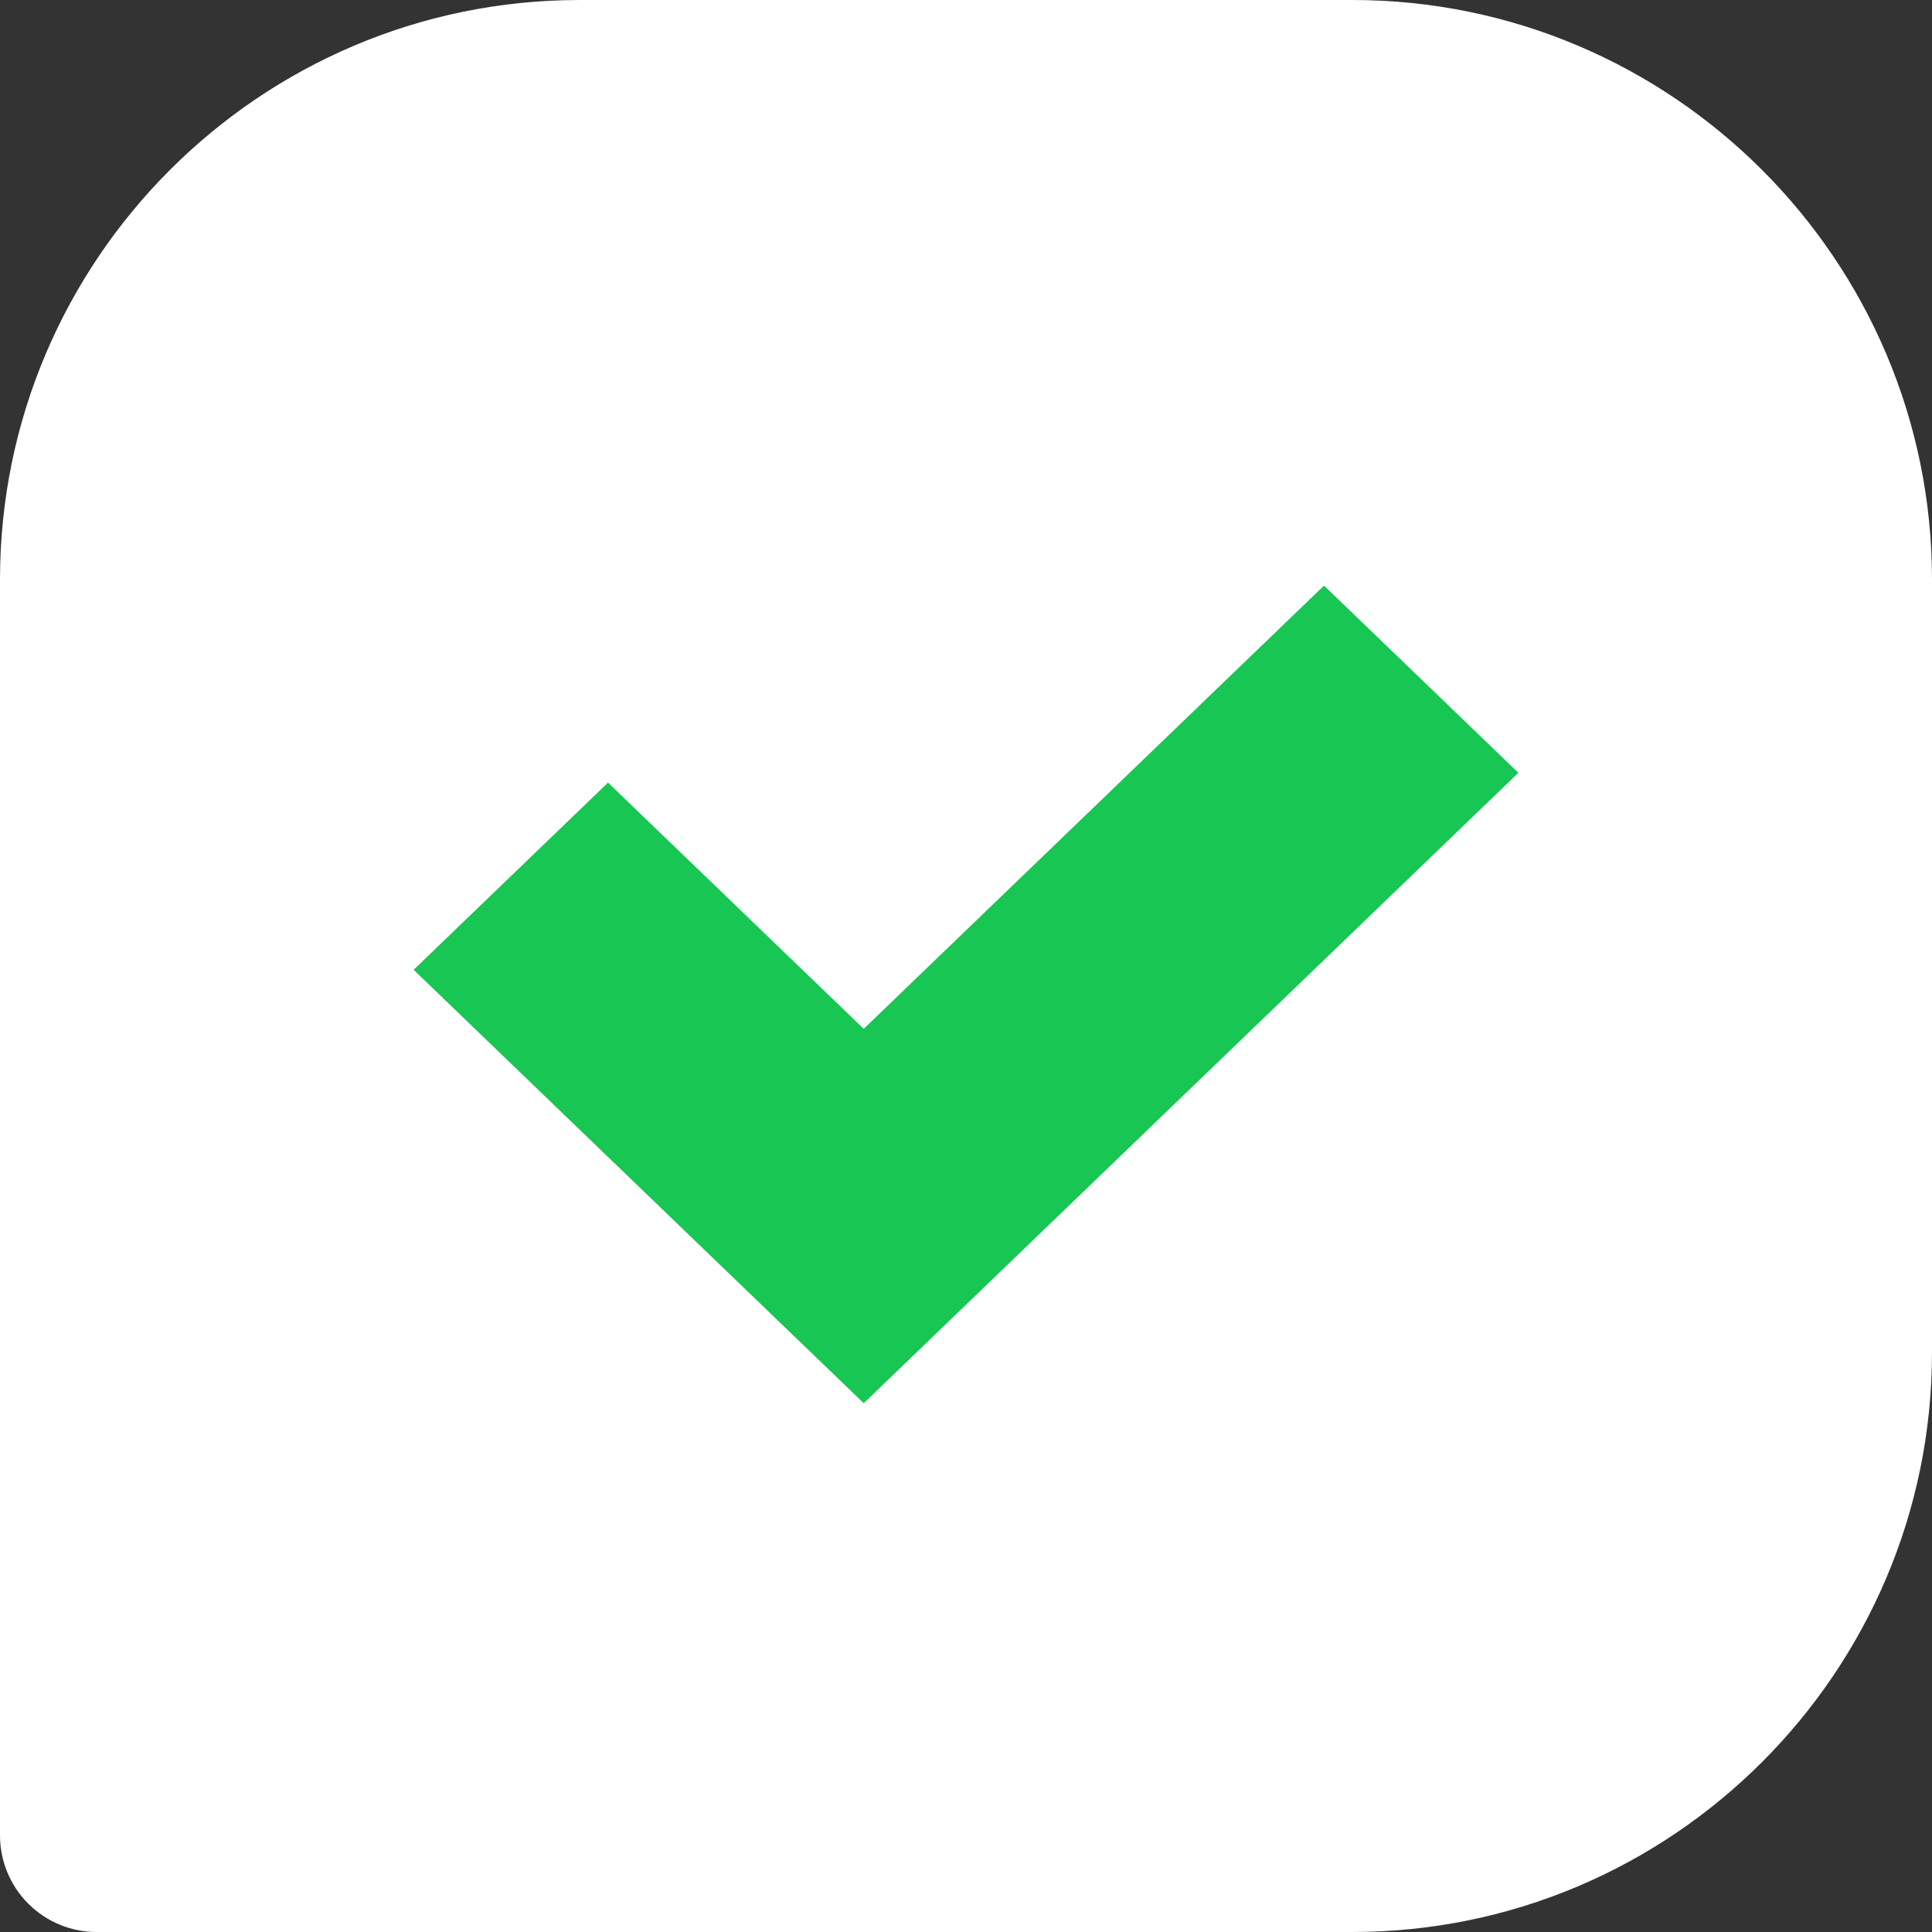
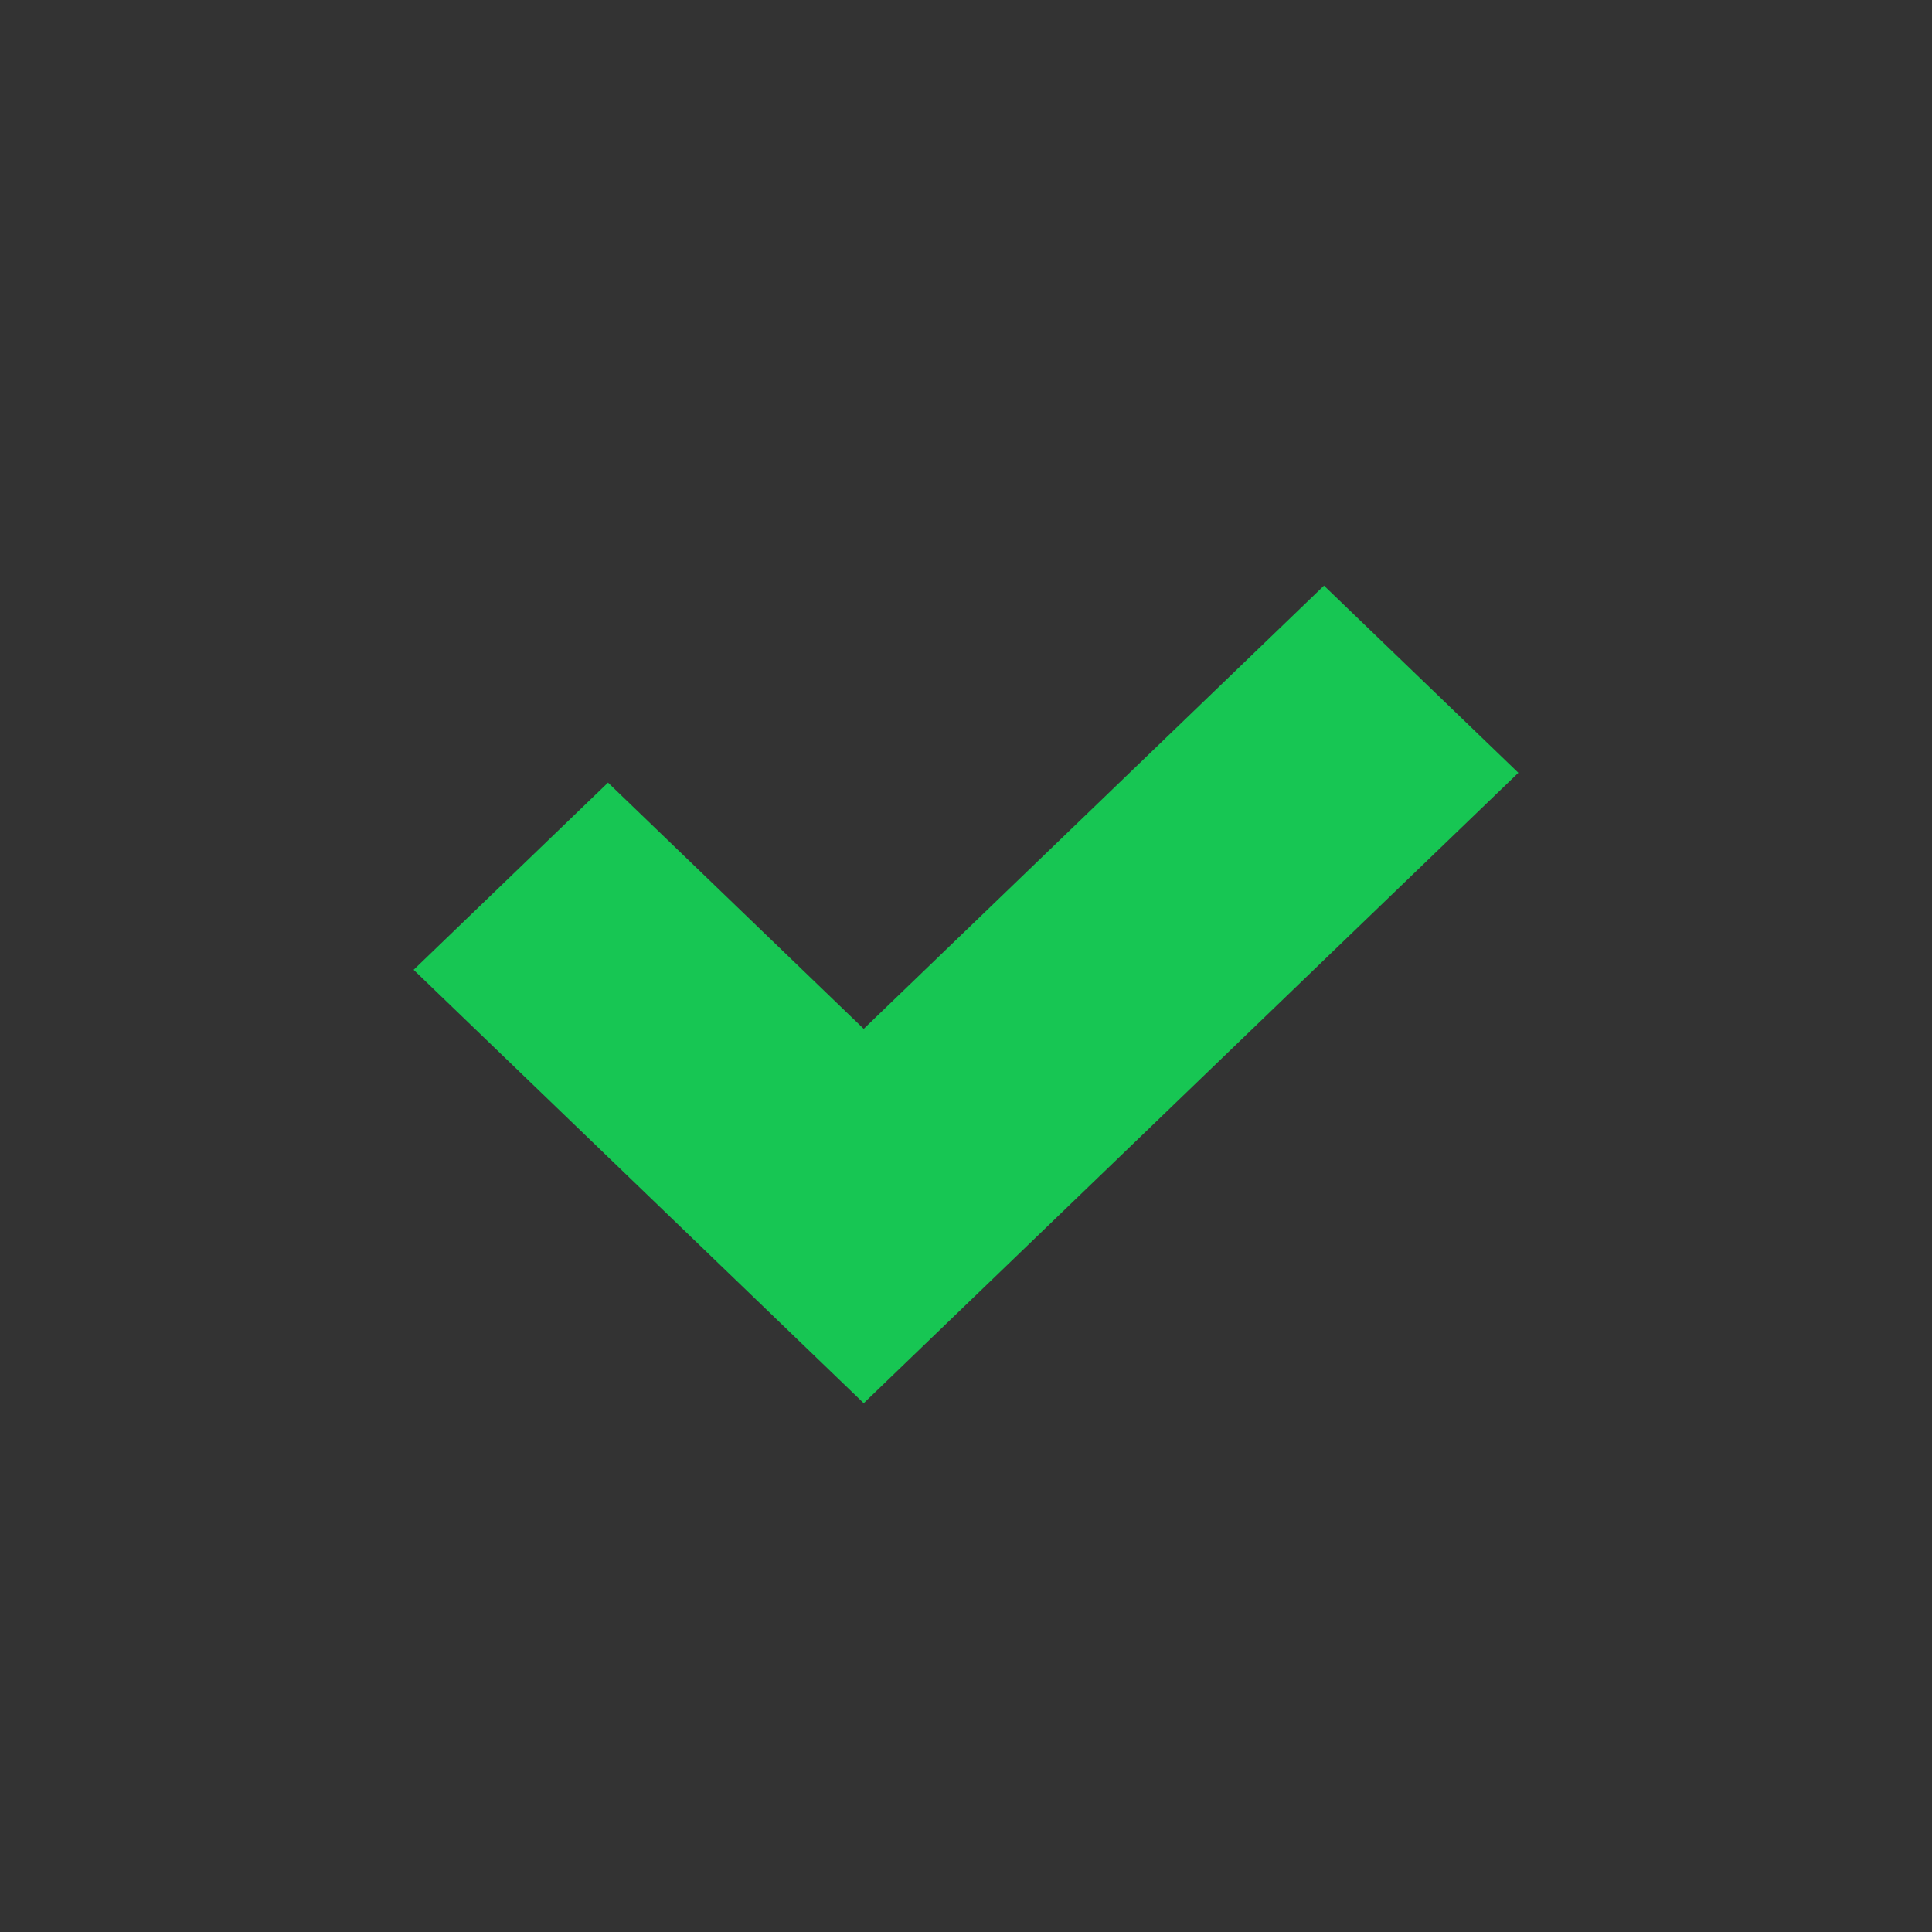
<svg xmlns="http://www.w3.org/2000/svg" width="34" height="34" viewBox="0 0 34 34" fill="none">
  <rect x="0" y="0" width="34" height="34" fill="#333333" stroke="none" />
-   <path d="M23.8 0H10.2C4.575 0 0 4.575 0 10.2V32.3C0 32.751 0.179 33.183 0.498 33.502C0.817 33.821 1.249 34 1.7 34H23.8C29.425 34 34 29.425 34 23.8V10.2C34 4.575 29.425 0 23.8 0ZM15.3 24.504L8.998 18.202L11.402 15.798L15.3 19.696L23.448 11.548L25.852 13.952L15.3 24.504Z" fill="white" />
  <path d="M15.2 24L26 13.6L23.3 11L15.2 18.8L10.7 14.467L8 17.067L15.2 24Z" fill="#17C653" stroke="#17C653" />
</svg>